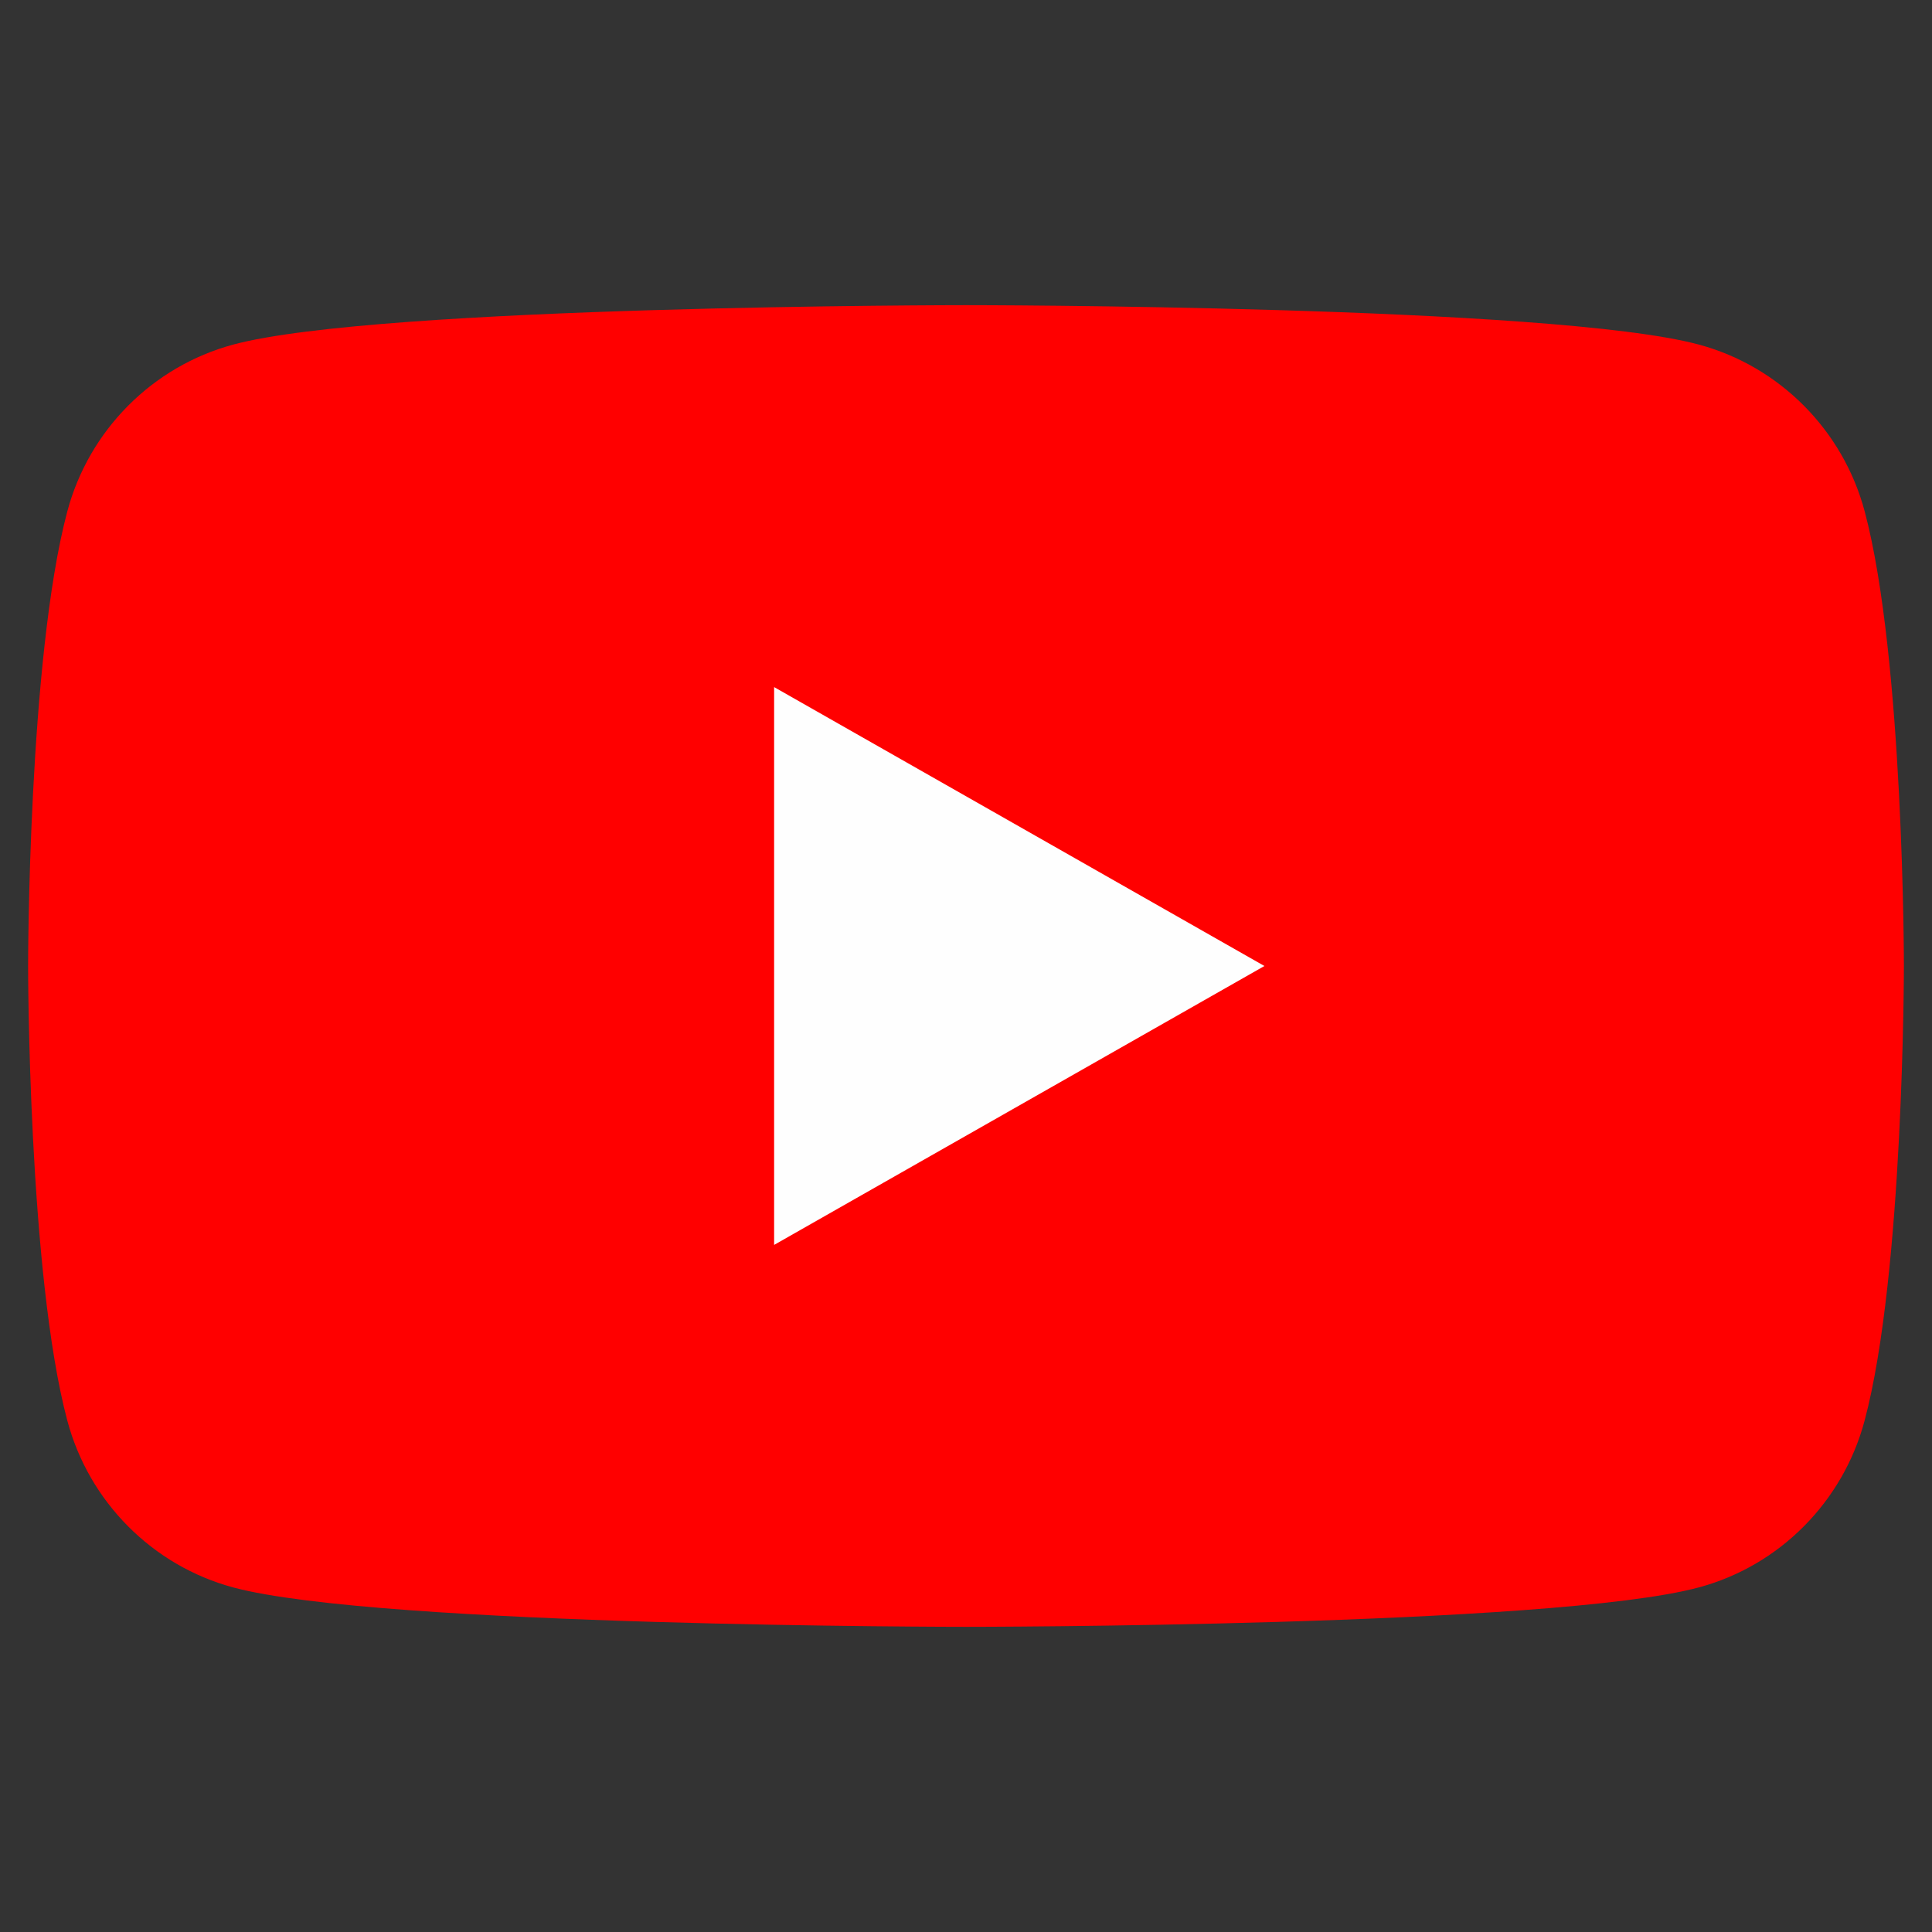
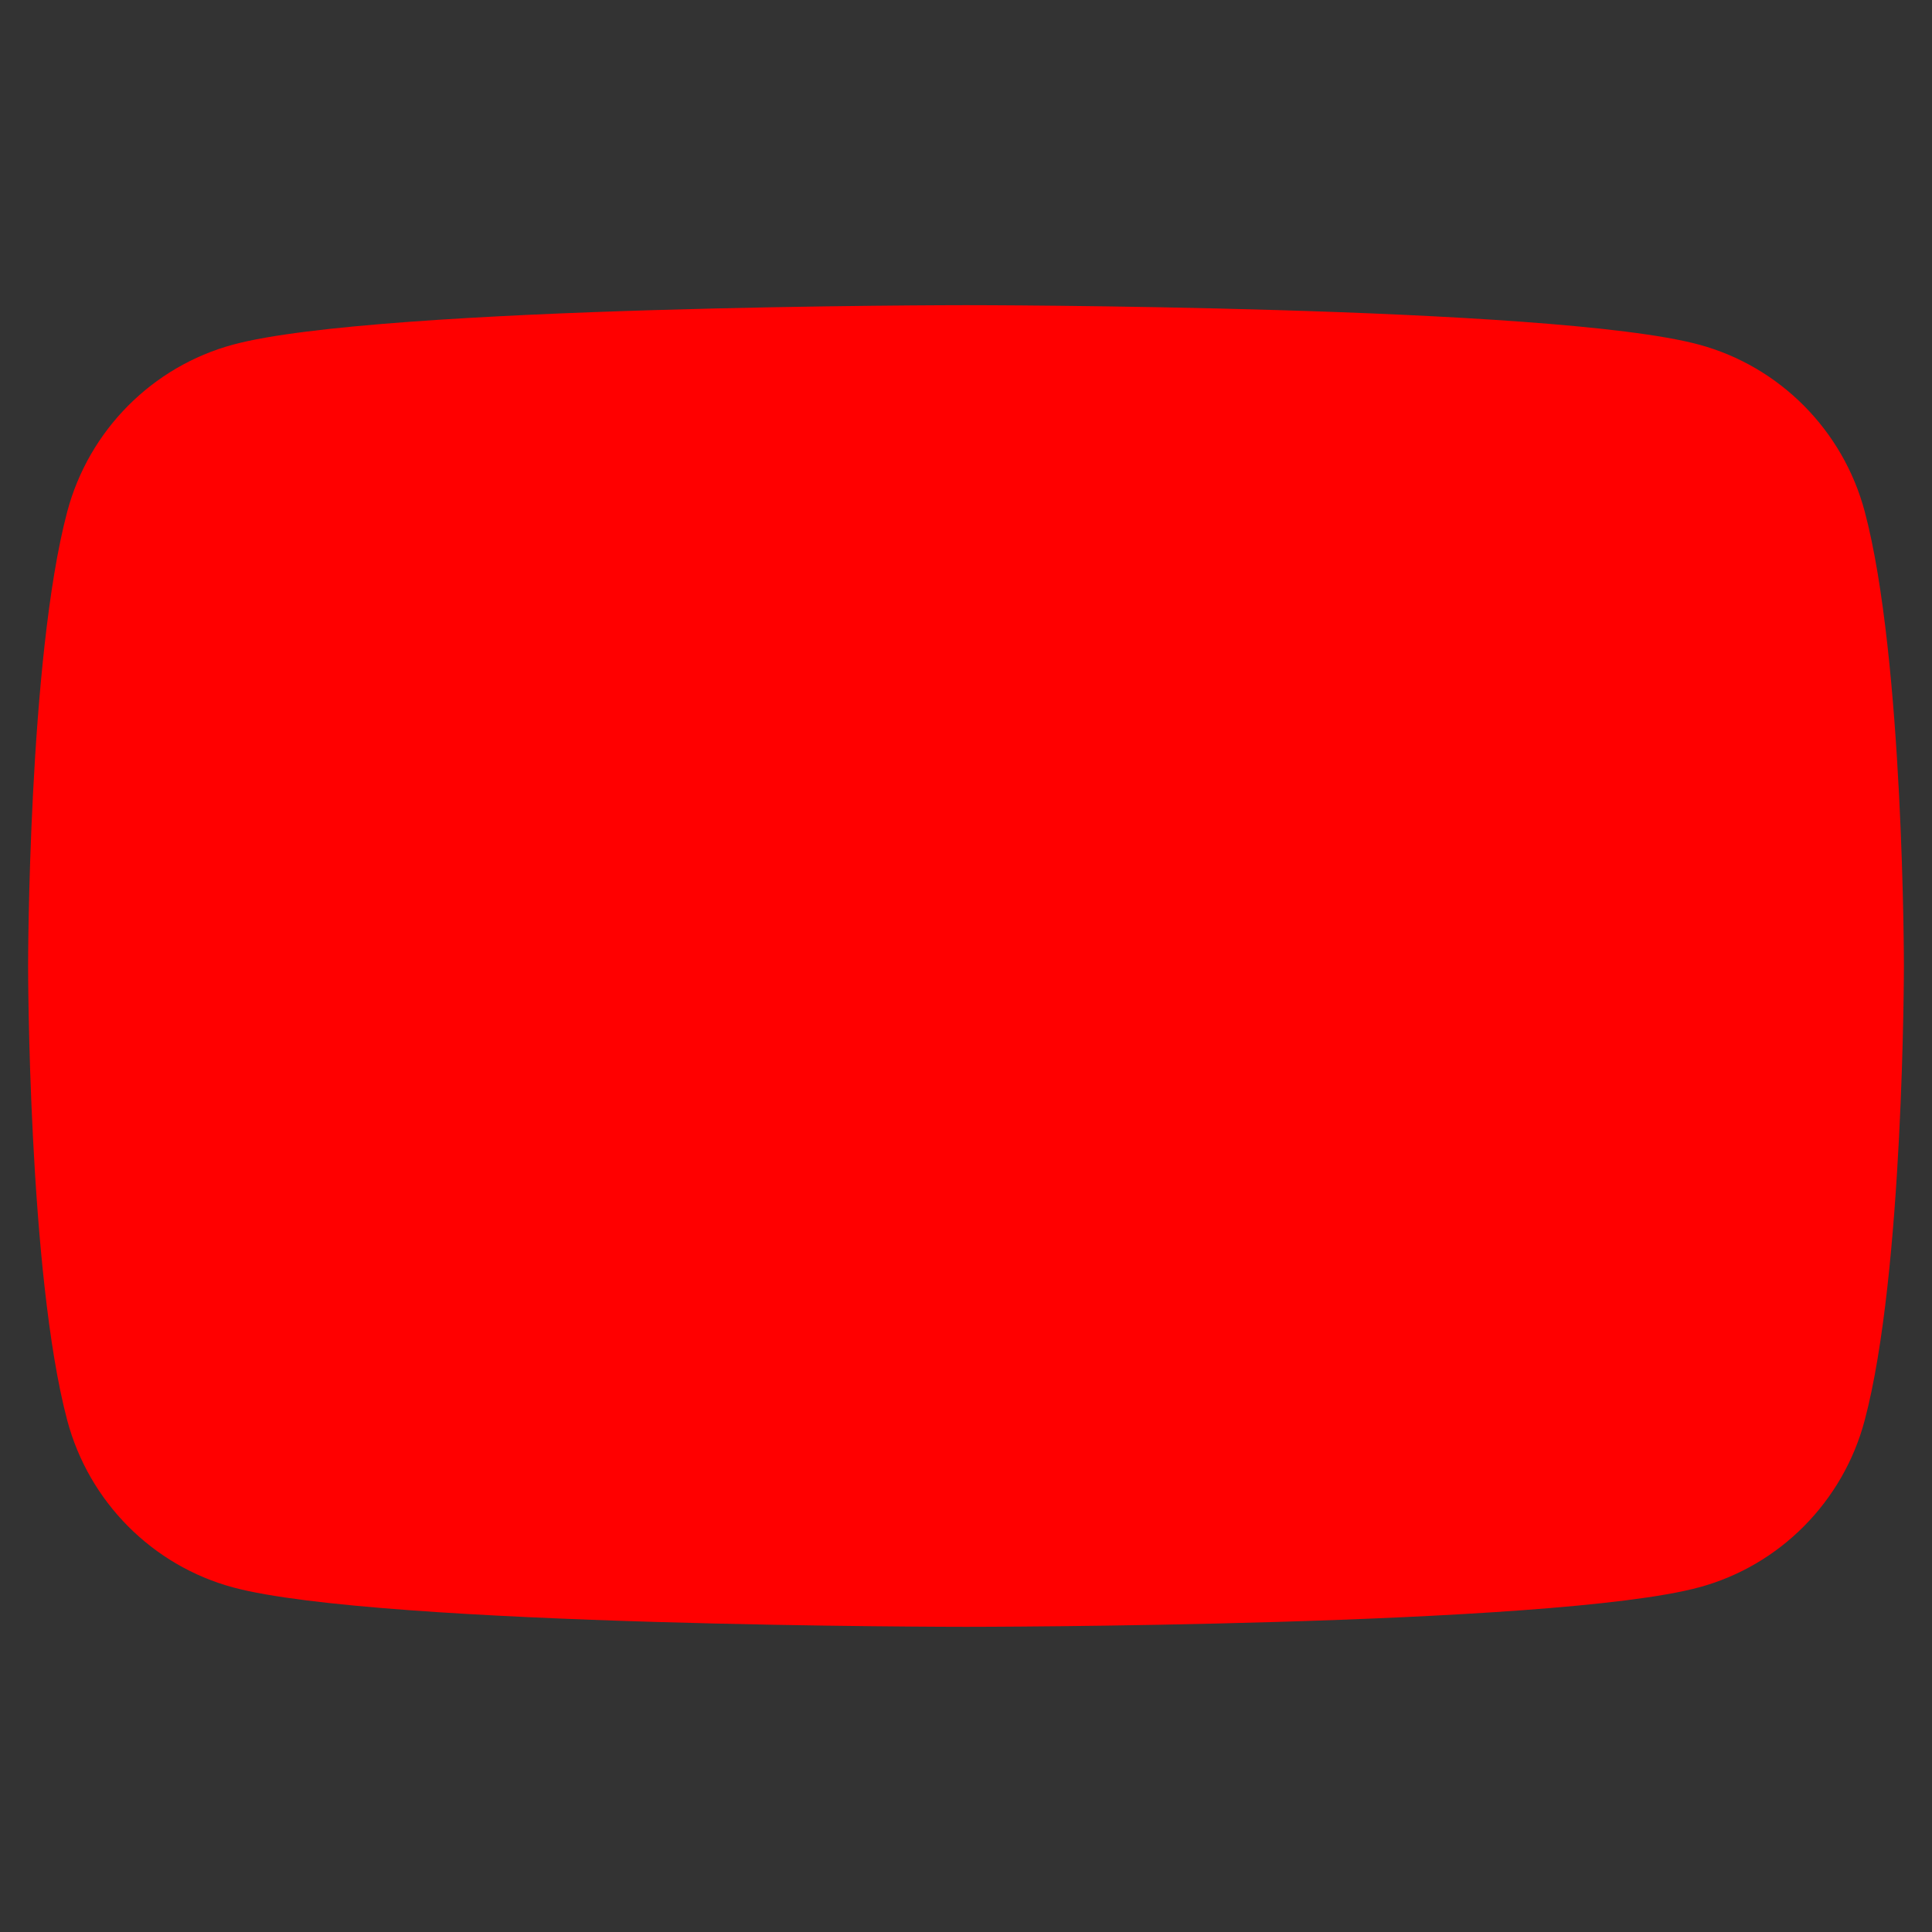
<svg xmlns="http://www.w3.org/2000/svg" version="1.1" id="レイヤー_1" x="0px" y="0px" viewBox="0 0 22 22" style="enable-background:new 0 0 22 22;" xml:space="preserve">
  <rect x="0" y="0" width="22" height="22" fill="#333333" stroke="none" />
  <style type="text/css">
	.st0{fill:#1DA1F2;}
	.st1{fill:#3B5998;}
	.st2{fill:#FFFFFF;}
	.st3{fill:#FF0000;}
	.st4{fill:#FEFEFE;}
</style>
  <path class="st0" d="M-79.633,19.156c7.523,0,11.637-6.232,11.637-11.637c0-0.177-0.004-0.353-0.012-0.529  c0.799-0.577,1.493-1.298,2.04-2.118c-0.733,0.326-1.521,0.545-2.349,0.644c0.844-0.506,1.493-1.307,1.798-2.262  c-0.79,0.468-1.665,0.809-2.597,0.993c-0.746-0.795-1.809-1.292-2.985-1.292c-2.259,0-4.091,1.832-4.091,4.09  c0,0.321,0.036,0.633,0.106,0.933c-3.399-0.171-6.413-1.798-8.43-4.273c-0.352,0.604-0.554,1.307-0.554,2.056  c0,1.419,0.722,2.672,1.82,3.404c-0.671-0.021-1.301-0.205-1.852-0.512c-0.001,0.017-0.001,0.034-0.001,0.052  c0,1.981,1.41,3.635,3.281,4.01c-0.344,0.093-0.705,0.144-1.078,0.144c-0.263,0-0.52-0.026-0.769-0.074  c0.521,1.625,2.03,2.807,3.821,2.841c-1.4,1.097-3.163,1.751-5.08,1.751c-0.33,0-0.656-0.019-0.976-0.057  C-84.092,18.479-81.943,19.156-79.633,19.156" />
  <path class="st1" d="M-116.702,20.332V11.63h-2.3V8.494h2.3c0,0,0-1.287,0-2.678c0-2.105,1.36-4.037,4.492-4.037  c1.27,0,2.206,0.123,2.206,0.123l-0.072,2.925c0,0-0.958-0.009-2.004-0.009c-1.128,0-1.307,0.522-1.307,1.386  c0,0.684,0-1.458,0,2.289h3.399l-0.146,3.135h-3.253v8.702H-116.702z" />
  <g>
-     <path class="st2" d="M89.363-2.166c-8.837,0-15.999,7.163-16,16c0.001,8.837,7.163,15.999,16,16c8.837-0.001,16-7.163,16-16   C105.362,4.997,98.2-2.166,89.363-2.166z M79.463,3.934c1.459-1.458,3.235-2.592,5.216-3.295c-0.949,1.148-1.74,2.619-2.36,4.32   h-3.783C78.829,4.603,79.138,4.26,79.463,3.934z M77.464,6.459h4.374c-0.563,1.996-0.901,4.24-0.96,6.625h-5.494   C75.511,10.658,76.257,8.401,77.464,6.459z M77.464,21.208c-1.207-1.943-1.952-4.2-2.08-6.625h5.499   c0.06,2.383,0.388,4.631,0.95,6.625L77.464,21.208L77.464,21.208z M79.463,23.732c-0.326-0.326-0.635-0.668-0.927-1.024h3.786   c0.267,0.736,0.564,1.434,0.894,2.076c0.435,0.84,0.922,1.592,1.459,2.243C82.696,26.324,80.921,25.19,79.463,23.732z    M88.613,27.813c-0.234-0.012-0.467-0.03-0.698-0.054c-0.368-0.165-0.733-0.391-1.094-0.685c-1.102-0.897-2.124-2.417-2.9-4.366   h4.691L88.613,27.813L88.613,27.813z M88.613,21.208h-5.215c-0.592-1.948-0.957-4.207-1.021-6.625h6.235L88.613,21.208   L88.613,21.208z M88.613,13.083h-6.23c0.063-2.419,0.43-4.676,1.022-6.625h5.208L88.613,13.083L88.613,13.083z M88.613,4.959   h-4.684c0.194-0.487,0.398-0.957,0.621-1.387c0.665-1.289,1.448-2.306,2.272-2.978c0.361-0.294,0.726-0.52,1.094-0.685   c0.231-0.024,0.464-0.042,0.698-0.054L88.613,4.959L88.613,4.959z M101.262,6.459c1.207,1.943,1.952,4.2,2.08,6.625h-5.499   c-0.06-2.383-0.388-4.631-0.951-6.625L101.262,6.459L101.262,6.459z M99.262,3.934c0.326,0.326,0.635,0.668,0.927,1.024h-3.786   c-0.268-0.736-0.564-1.434-0.895-2.076c-0.435-0.84-0.922-1.592-1.459-2.243C96.03,1.343,97.804,2.477,99.262,3.934z M90.113-0.146   c0.234,0.012,0.467,0.03,0.698,0.054c0.368,0.166,0.733,0.391,1.094,0.685c1.102,0.897,2.124,2.417,2.9,4.366h-4.691V-0.146z    M90.113,6.459h5.215c0.592,1.948,0.957,4.207,1.021,6.625h-6.235V6.459z M90.113,14.583h6.23c-0.063,2.419-0.43,4.676-1.022,6.625   h-5.208V14.583z M91.904,27.074c-0.361,0.294-0.726,0.52-1.094,0.685c-0.231,0.023-0.463,0.042-0.698,0.054v-5.104h4.684   c-0.194,0.487-0.398,0.957-0.621,1.387C93.511,25.384,92.728,26.401,91.904,27.074z M99.262,23.732   c-1.459,1.458-3.235,2.592-5.216,3.295c0.949-1.148,1.74-2.619,2.36-4.32h3.784C99.897,23.064,99.588,23.407,99.262,23.732z    M101.262,21.208h-4.375c0.563-1.996,0.901-4.24,0.96-6.625h5.494C103.215,17.009,102.469,19.265,101.262,21.208z" />
-   </g>
+     </g>
  <g>
-     <path class="st2" d="M92.48,64.428c0,1.561-1.276,2.837-2.872,2.837s-2.837-1.312-2.837-2.837c0-1.596,1.313-2.837,2.837-2.837   S92.48,62.798,92.48,64.428z M91.878,88.507c0,1.383-1.063,2.305-2.341,2.305c-1.418,0-2.163-1.348-2.163-2.305V71.273   c0-1.419,1.064-2.341,2.306-2.341c1.453,0,2.198,1.348,2.198,2.341V88.507z" />
+     <path class="st2" d="M92.48,64.428c0,1.561-1.276,2.837-2.872,2.837s-2.837-1.312-2.837-2.837c0-1.596,1.313-2.837,2.837-2.837   S92.48,62.798,92.48,64.428z M91.878,88.507c0,1.383-1.063,2.305-2.341,2.305c-1.418,0-2.163-1.348-2.163-2.305V71.273   c0-1.419,1.064-2.341,2.306-2.341c1.453,0,2.198,1.348,2.198,2.341z" />
  </g>
  <g>
    <g>
-       <path d="M-33.649,2.903c2.655,0,2.97,0.01,4.018,0.058c0.97,0.044,1.496,0.206,1.846,0.342c0.464,0.18,0.795,0.396,1.143,0.744    c0.348,0.348,0.563,0.679,0.744,1.143c0.136,0.35,0.298,0.877,0.342,1.846c0.048,1.049,0.058,1.363,0.058,4.018    s-0.01,2.97-0.058,4.018c-0.044,0.97-0.206,1.496-0.342,1.846c-0.18,0.464-0.396,0.795-0.744,1.143    c-0.348,0.348-0.679,0.563-1.143,0.744c-0.35,0.136-0.877,0.298-1.846,0.342c-1.048,0.048-1.363,0.058-4.018,0.058    s-2.97-0.01-4.018-0.058c-0.97-0.044-1.496-0.206-1.846-0.342c-0.464-0.18-0.795-0.396-1.143-0.744    c-0.348-0.348-0.563-0.679-0.744-1.143c-0.136-0.35-0.298-0.877-0.342-1.846c-0.048-1.049-0.058-1.363-0.058-4.018    s0.01-2.97,0.058-4.018c0.044-0.97,0.206-1.496,0.342-1.846c0.18-0.464,0.396-0.795,0.744-1.143    c0.348-0.348,0.679-0.563,1.143-0.744c0.35-0.136,0.877-0.298,1.846-0.342C-36.619,2.913-36.304,2.903-33.649,2.903     M-33.649,1.111c-2.701,0-3.039,0.011-4.1,0.06c-1.058,0.048-1.781,0.216-2.414,0.462c-0.654,0.254-1.208,0.594-1.761,1.147    c-0.553,0.553-0.893,1.107-1.147,1.761c-0.246,0.633-0.414,1.355-0.462,2.414c-0.048,1.061-0.06,1.399-0.06,4.1    c0,2.701,0.011,3.039,0.06,4.1c0.048,1.058,0.216,1.781,0.462,2.414c0.254,0.654,0.594,1.208,1.147,1.761    c0.553,0.553,1.107,0.893,1.761,1.147c0.633,0.246,1.355,0.414,2.414,0.462c1.061,0.048,1.399,0.06,4.1,0.06s3.039-0.011,4.1-0.06    c1.058-0.048,1.781-0.216,2.414-0.462c0.654-0.254,1.208-0.594,1.761-1.147c0.553-0.553,0.893-1.107,1.147-1.761    c0.246-0.633,0.414-1.355,0.462-2.414c0.048-1.061,0.06-1.399,0.06-4.1s-0.011-3.039-0.06-4.1    c-0.048-1.058-0.216-1.781-0.462-2.414c-0.254-0.654-0.594-1.208-1.147-1.761c-0.553-0.553-1.107-0.893-1.761-1.147    c-0.633-0.246-1.355-0.414-2.414-0.462C-30.61,1.123-30.948,1.111-33.649,1.111L-33.649,1.111z" />
      <path d="M-33.649,5.949c-2.82,0-5.106,2.286-5.106,5.106s2.286,5.106,5.106,5.106s5.106-2.286,5.106-5.106    S-30.829,5.949-33.649,5.949z M-33.649,14.37c-1.831,0-3.315-1.484-3.315-3.315c0-1.831,1.484-3.315,3.315-3.315    c1.831,0,3.315,1.484,3.315,3.315C-30.334,12.886-31.818,14.37-33.649,14.37z" />
-       <circle cx="-28.341" cy="5.747" r="1.193" />
    </g>
  </g>
  <g>
    <path class="st3" d="M21.234,5.825c-0.246-0.925-0.969-1.653-1.888-1.901C17.68,3.475,11,3.475,11,3.475s-6.68,0-8.345,0.449   C1.736,4.172,1.012,4.9,0.766,5.825C0.32,7.502,0.32,11,0.32,11s0,3.498,0.446,5.175c0.246,0.925,0.969,1.653,1.888,1.901   C4.32,18.525,11,18.525,11,18.525s6.68,0,8.345-0.449c0.919-0.247,1.643-0.976,1.888-1.901C21.68,14.498,21.68,11,21.68,11   S21.68,7.502,21.234,5.825z" />
-     <polygon class="st4" points="8.815,14.176 8.815,7.824 14.398,11  " />
  </g>
</svg>